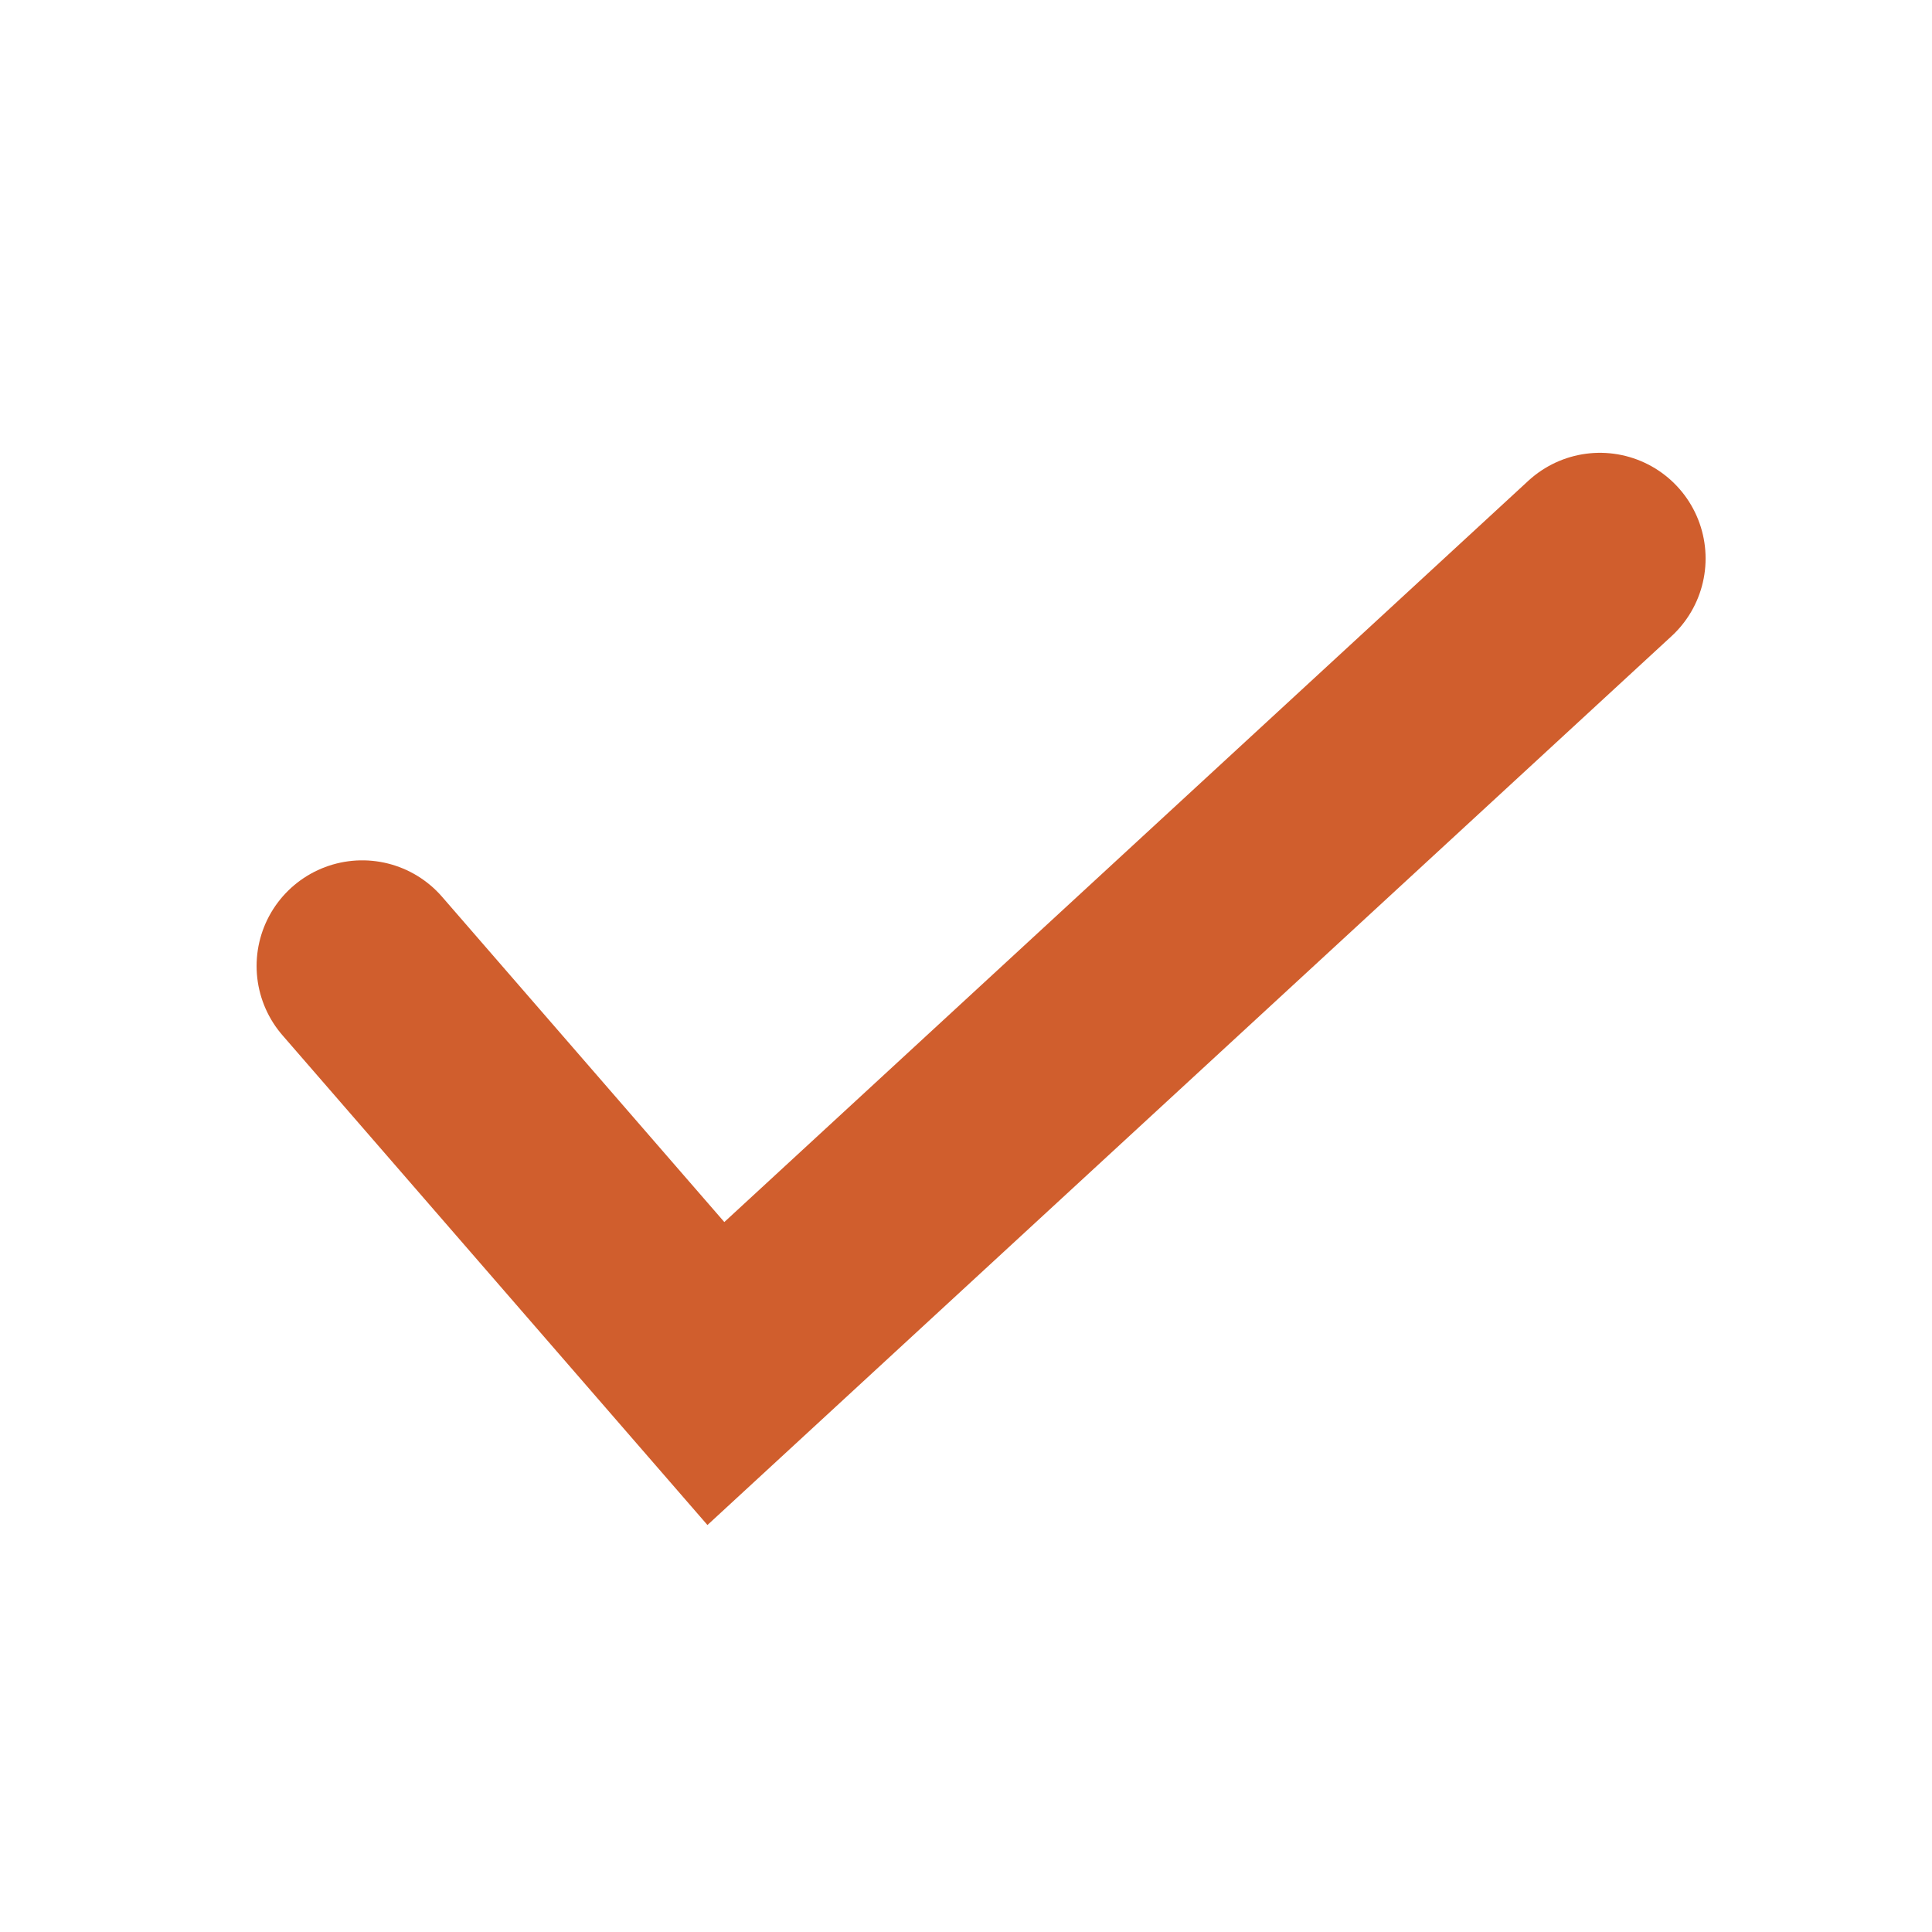
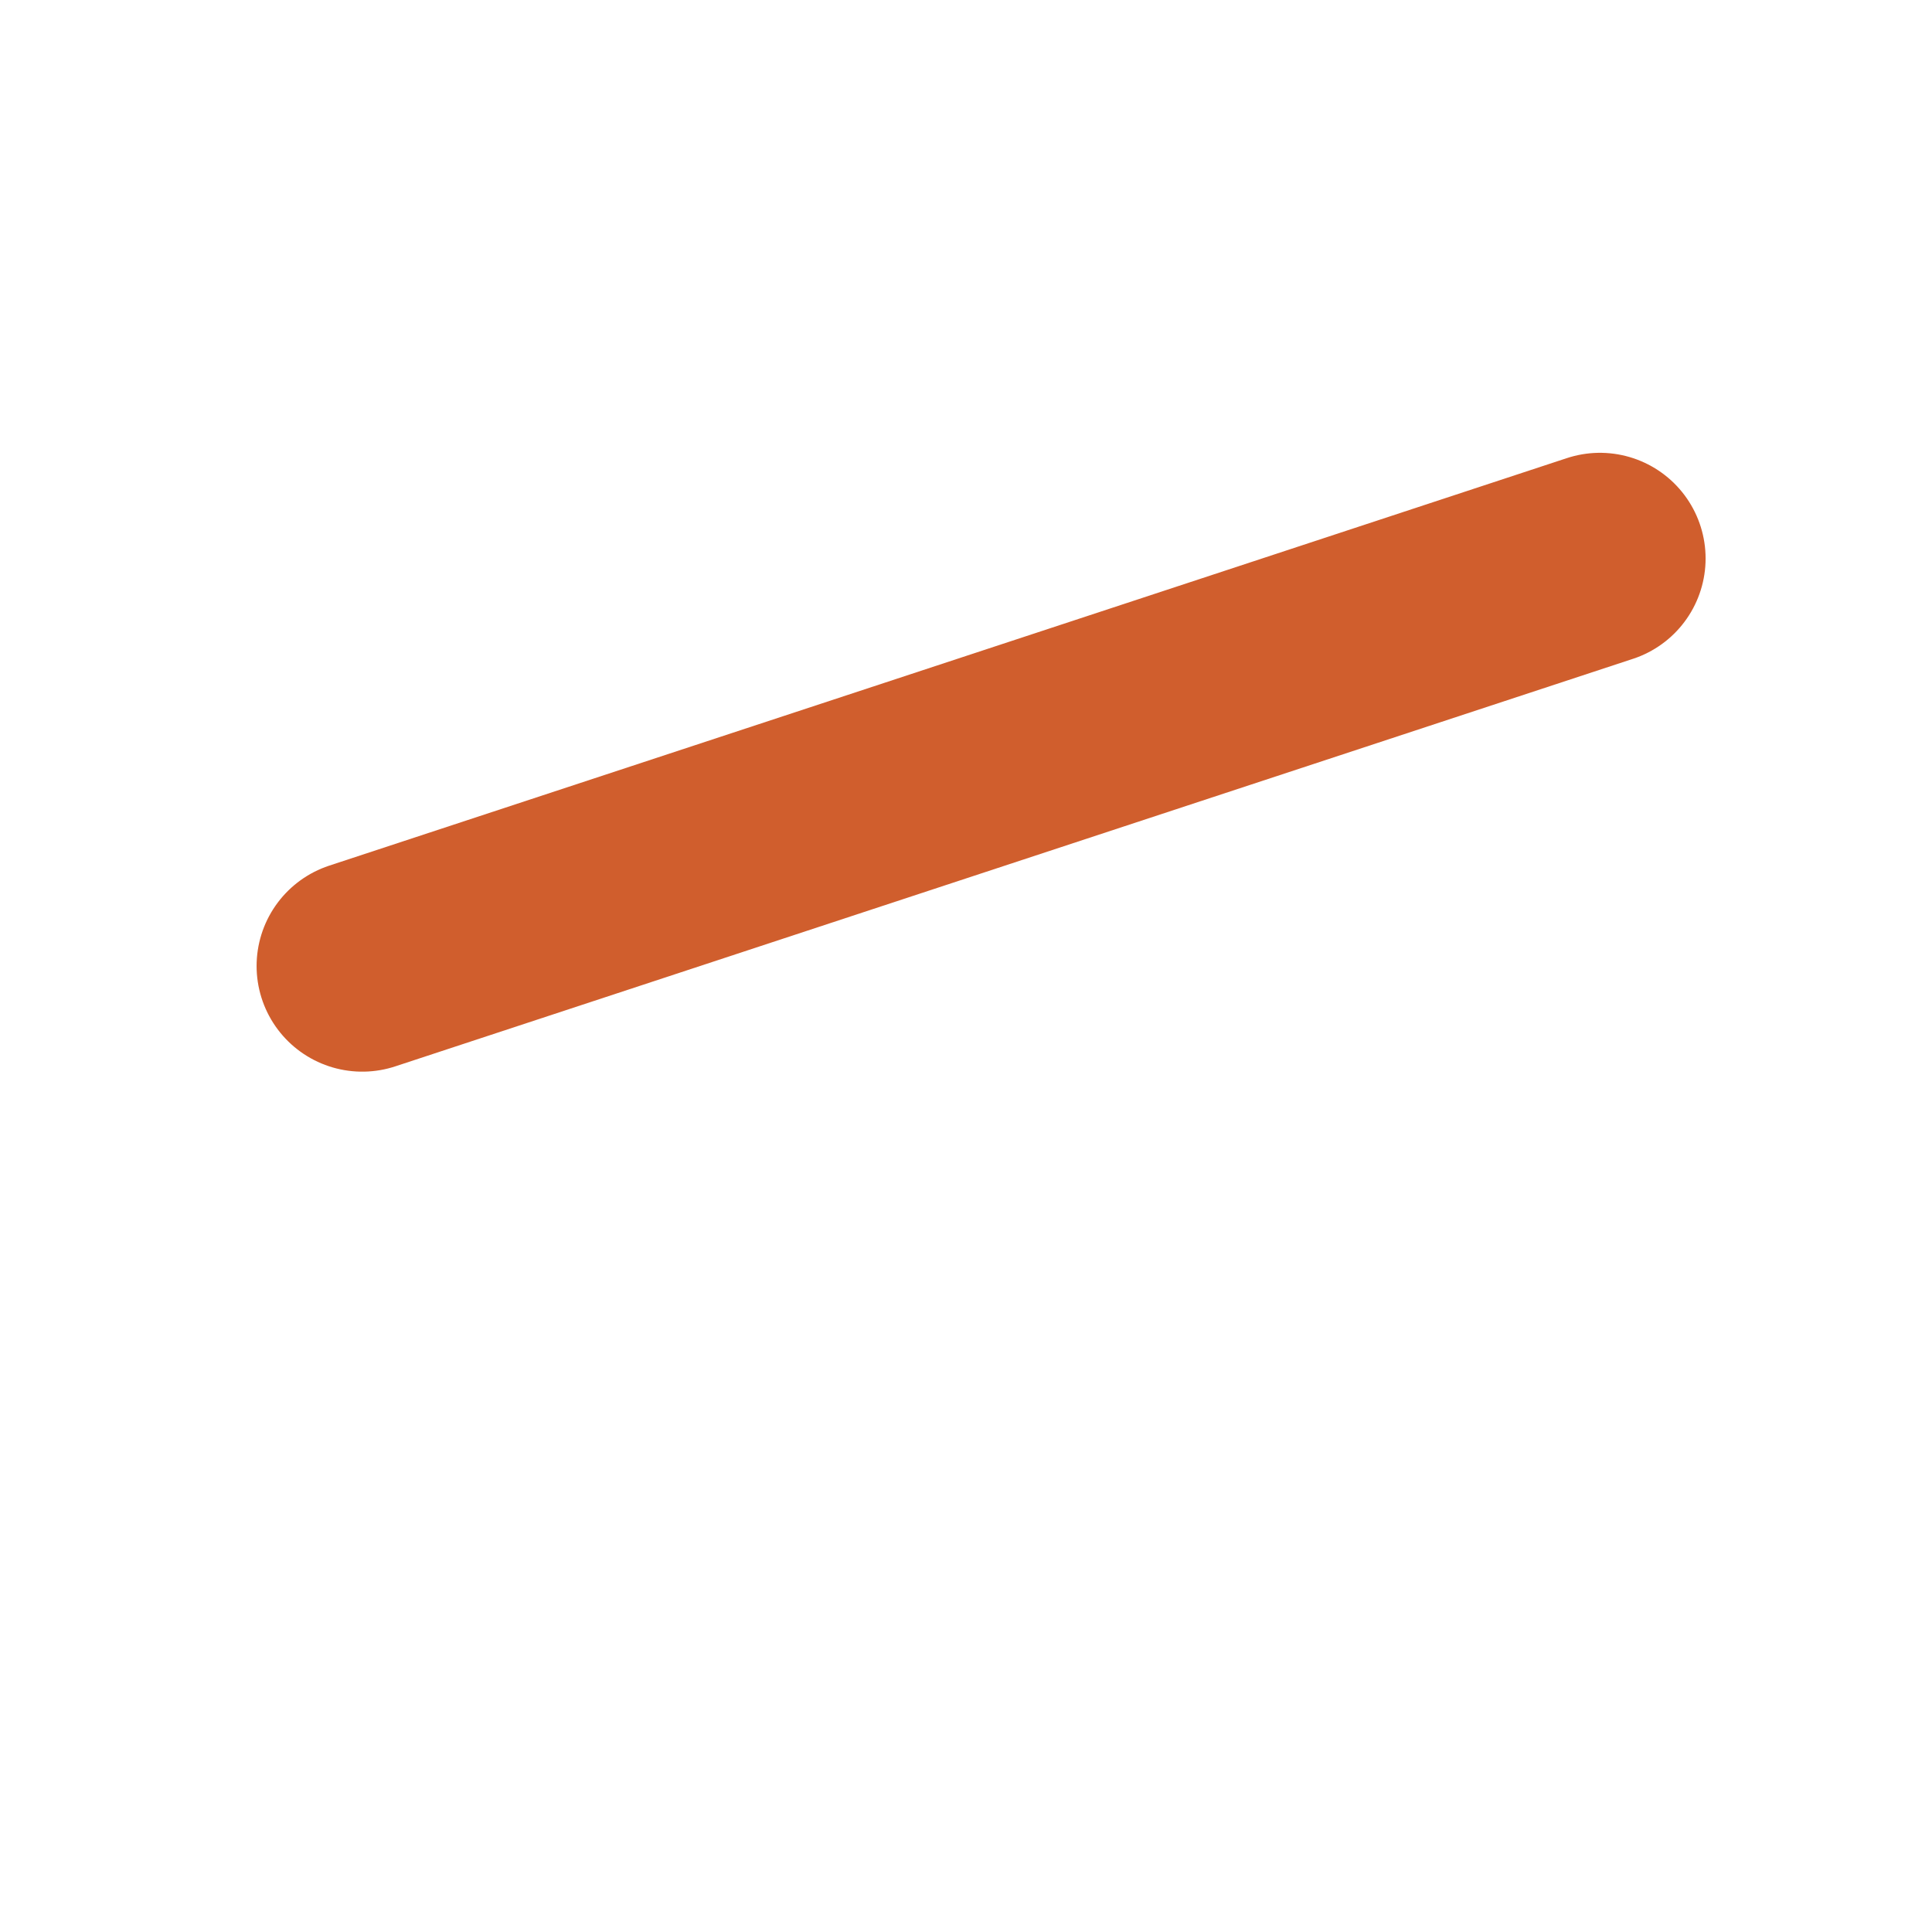
<svg xmlns="http://www.w3.org/2000/svg" width="128" height="128" viewBox="0 0 128 128" fill="none">
-   <path d="M24 64L47.429 91L106 37" stroke="#D05E2D" stroke-width="14" stroke-linecap="round" />
+   <path d="M24 64L106 37" stroke="#D05E2D" stroke-width="14" stroke-linecap="round" />
</svg>